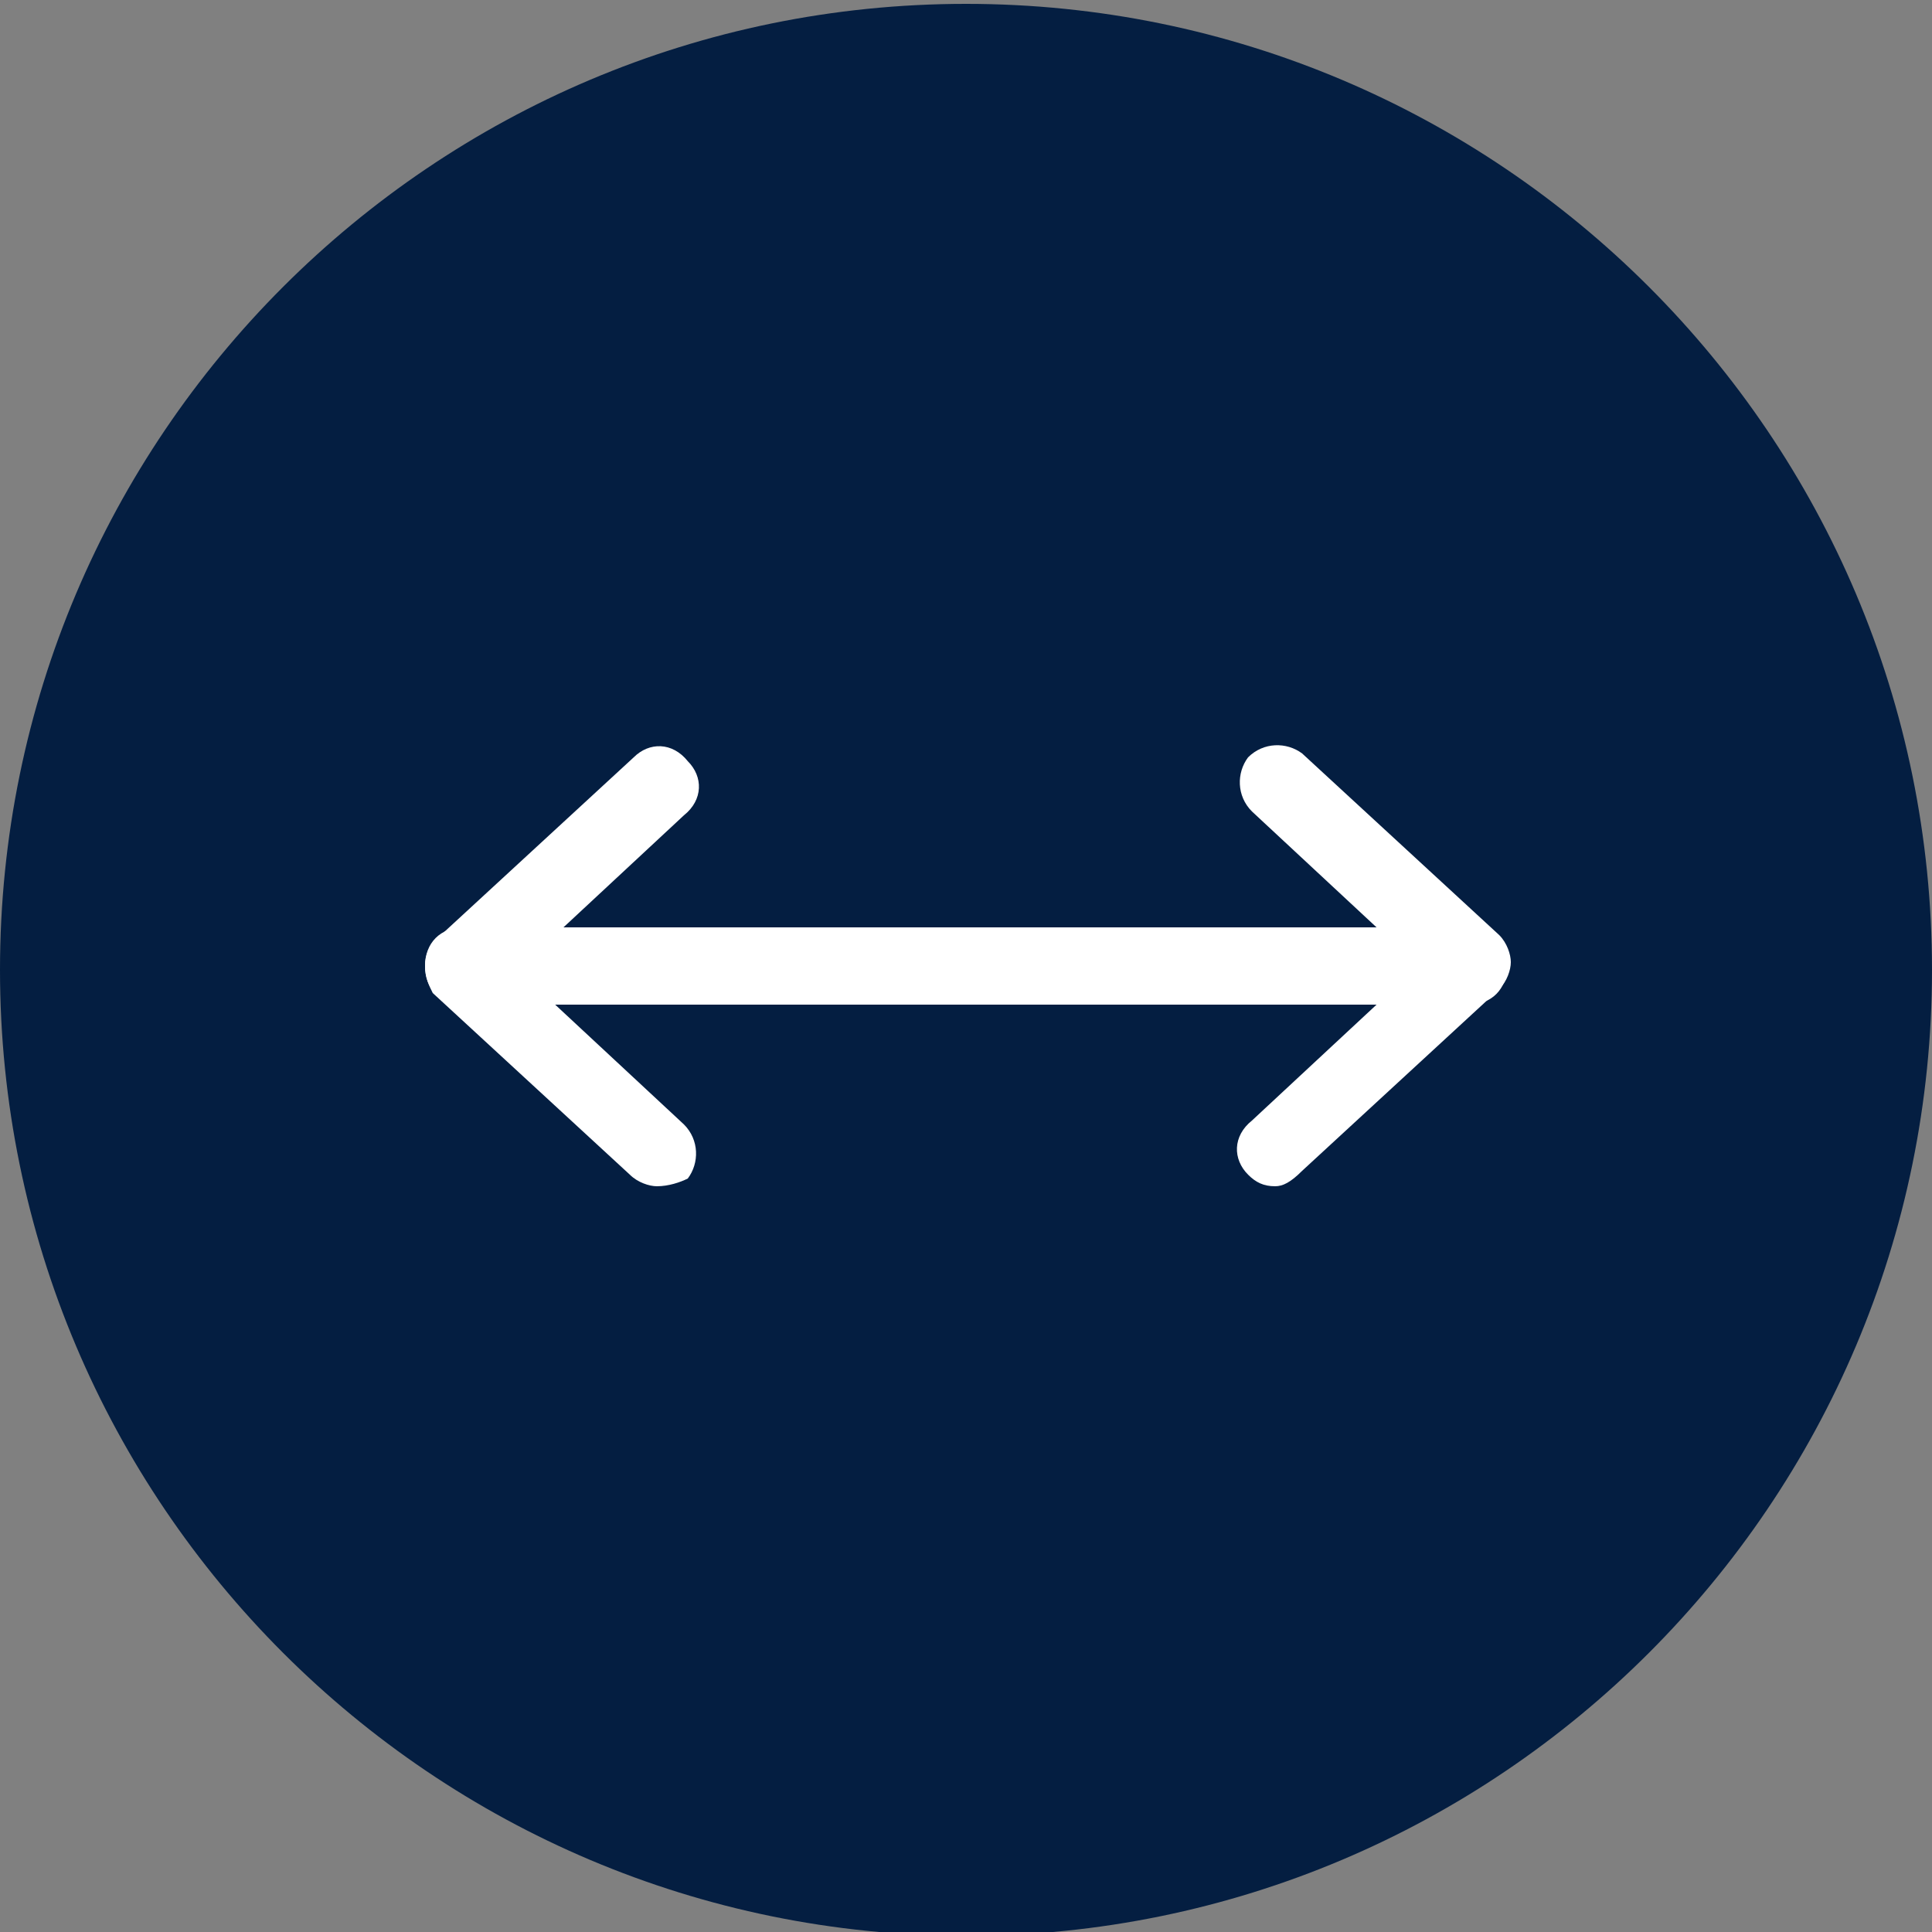
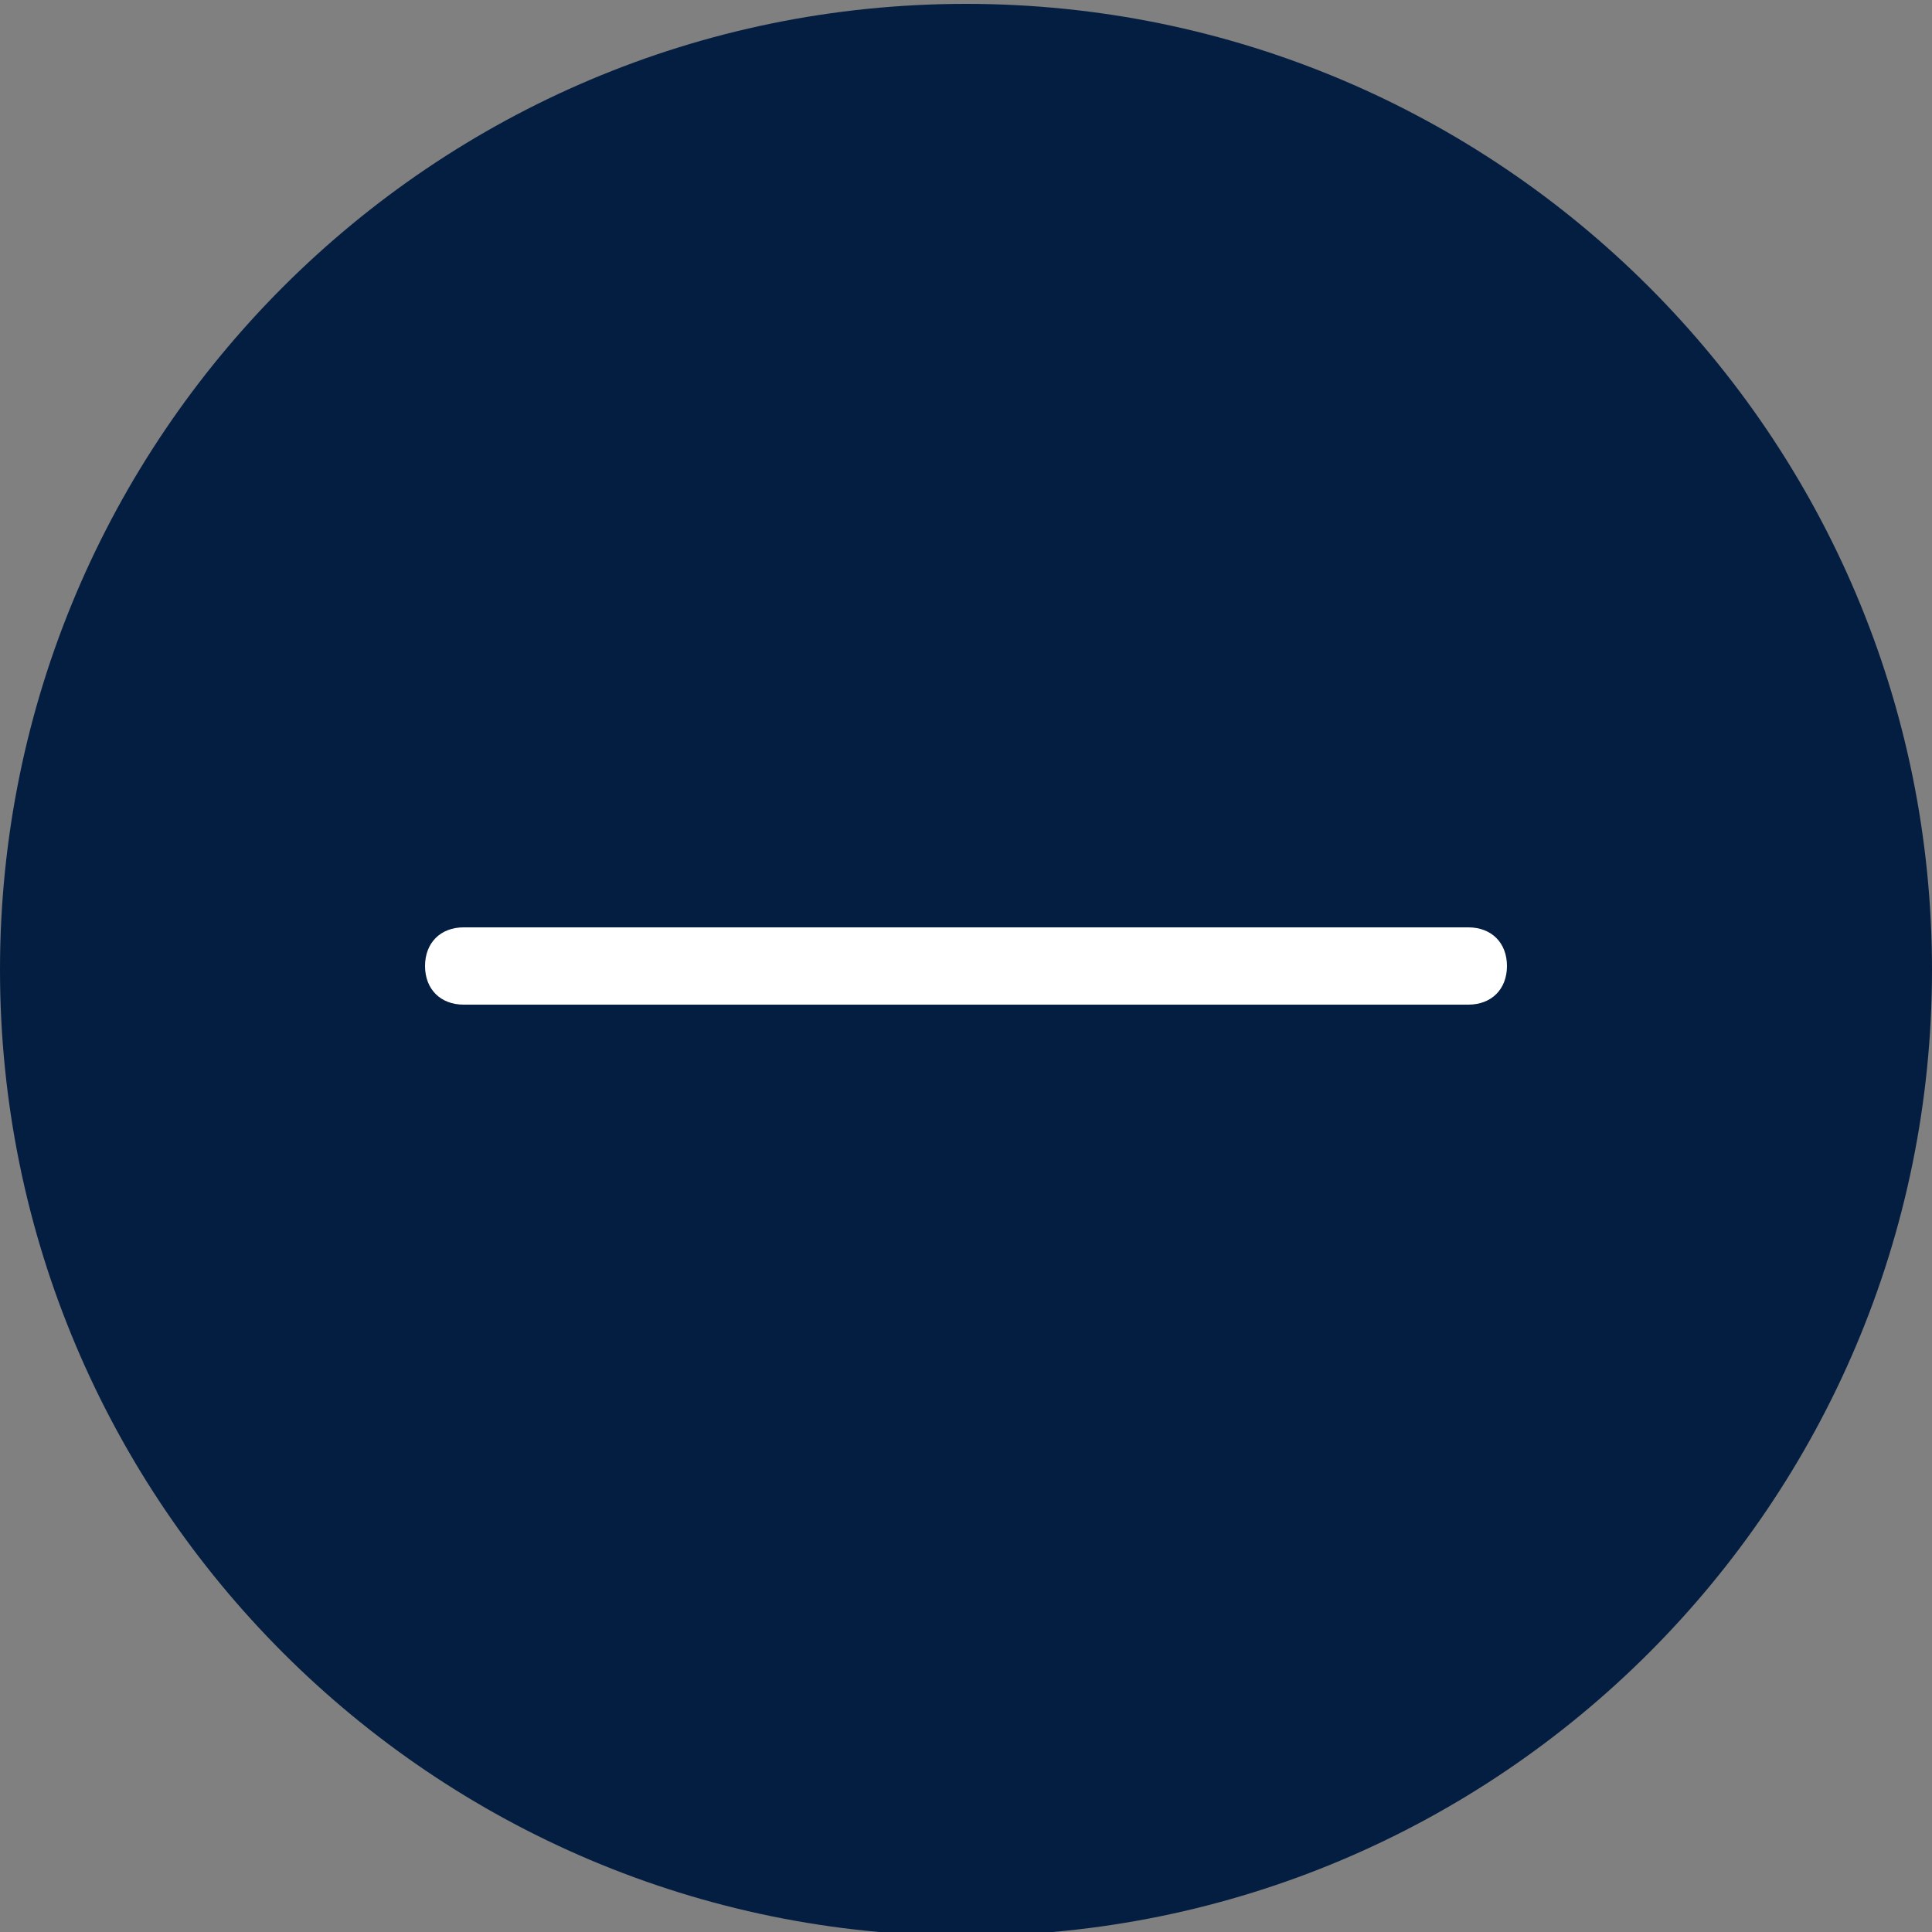
<svg xmlns="http://www.w3.org/2000/svg" xmlns:xlink="http://www.w3.org/1999/xlink" version="1.1" id="Layer_1" x="0px" y="0px" viewBox="0 0 50 50" style="enable-background:new 0 0 50 50;" xml:space="preserve">
  <rect x="0" y="0" width="50" height="50" fill="#808080" stroke="none" />
  <style type="text/css">
	.st0{clip-path:url(#SVGID_2_);fill:#041E41;}
	.st1{fill:#FFFFFF;}
</style>
  <g>
    <defs>
      <rect id="SVGID_1_" y="0.1" width="50" height="50" />
    </defs>
    <clipPath id="SVGID_2_">
      <use xlink:href="#SVGID_1_" style="overflow:visible;" />
    </clipPath>
    <path class="st0" d="M25,50.1c13.8,0,25-11.2,25-25s-11.2-25-25-25S0,11.3,0,25.1S11.2,50.1,25,50.1" />
  </g>
  <path class="st1" d="M38,26H12c-0.6,0-1-0.4-1-1s0.4-1,1-1H38c0.6,0,1,0.4,1,1S38.6,26,38,26z" />
-   <path class="st1" d="M17,30.7c-0.2,0-0.5-0.1-0.7-0.3l-5.1-4.7C11.1,25.5,11,25.3,11,25s0.1-0.5,0.3-0.7l5.1-4.7  c0.4-0.4,1-0.4,1.4,0.1c0.4,0.4,0.4,1-0.1,1.4l-4.3,4l4.3,4c0.4,0.4,0.4,1,0.1,1.4C17.6,30.6,17.3,30.7,17,30.7z" />
-   <path class="st1" d="M33,30.7c-0.3,0-0.5-0.1-0.7-0.3c-0.4-0.4-0.4-1,0.1-1.4l4.3-4l-4.3-4c-0.4-0.4-0.4-1-0.1-1.4  c0.4-0.4,1-0.4,1.4-0.1l5.1,4.7c0.2,0.2,0.3,0.5,0.3,0.7s-0.1,0.5-0.3,0.7l-5.1,4.7C33.4,30.6,33.2,30.7,33,30.7z" />
</svg>